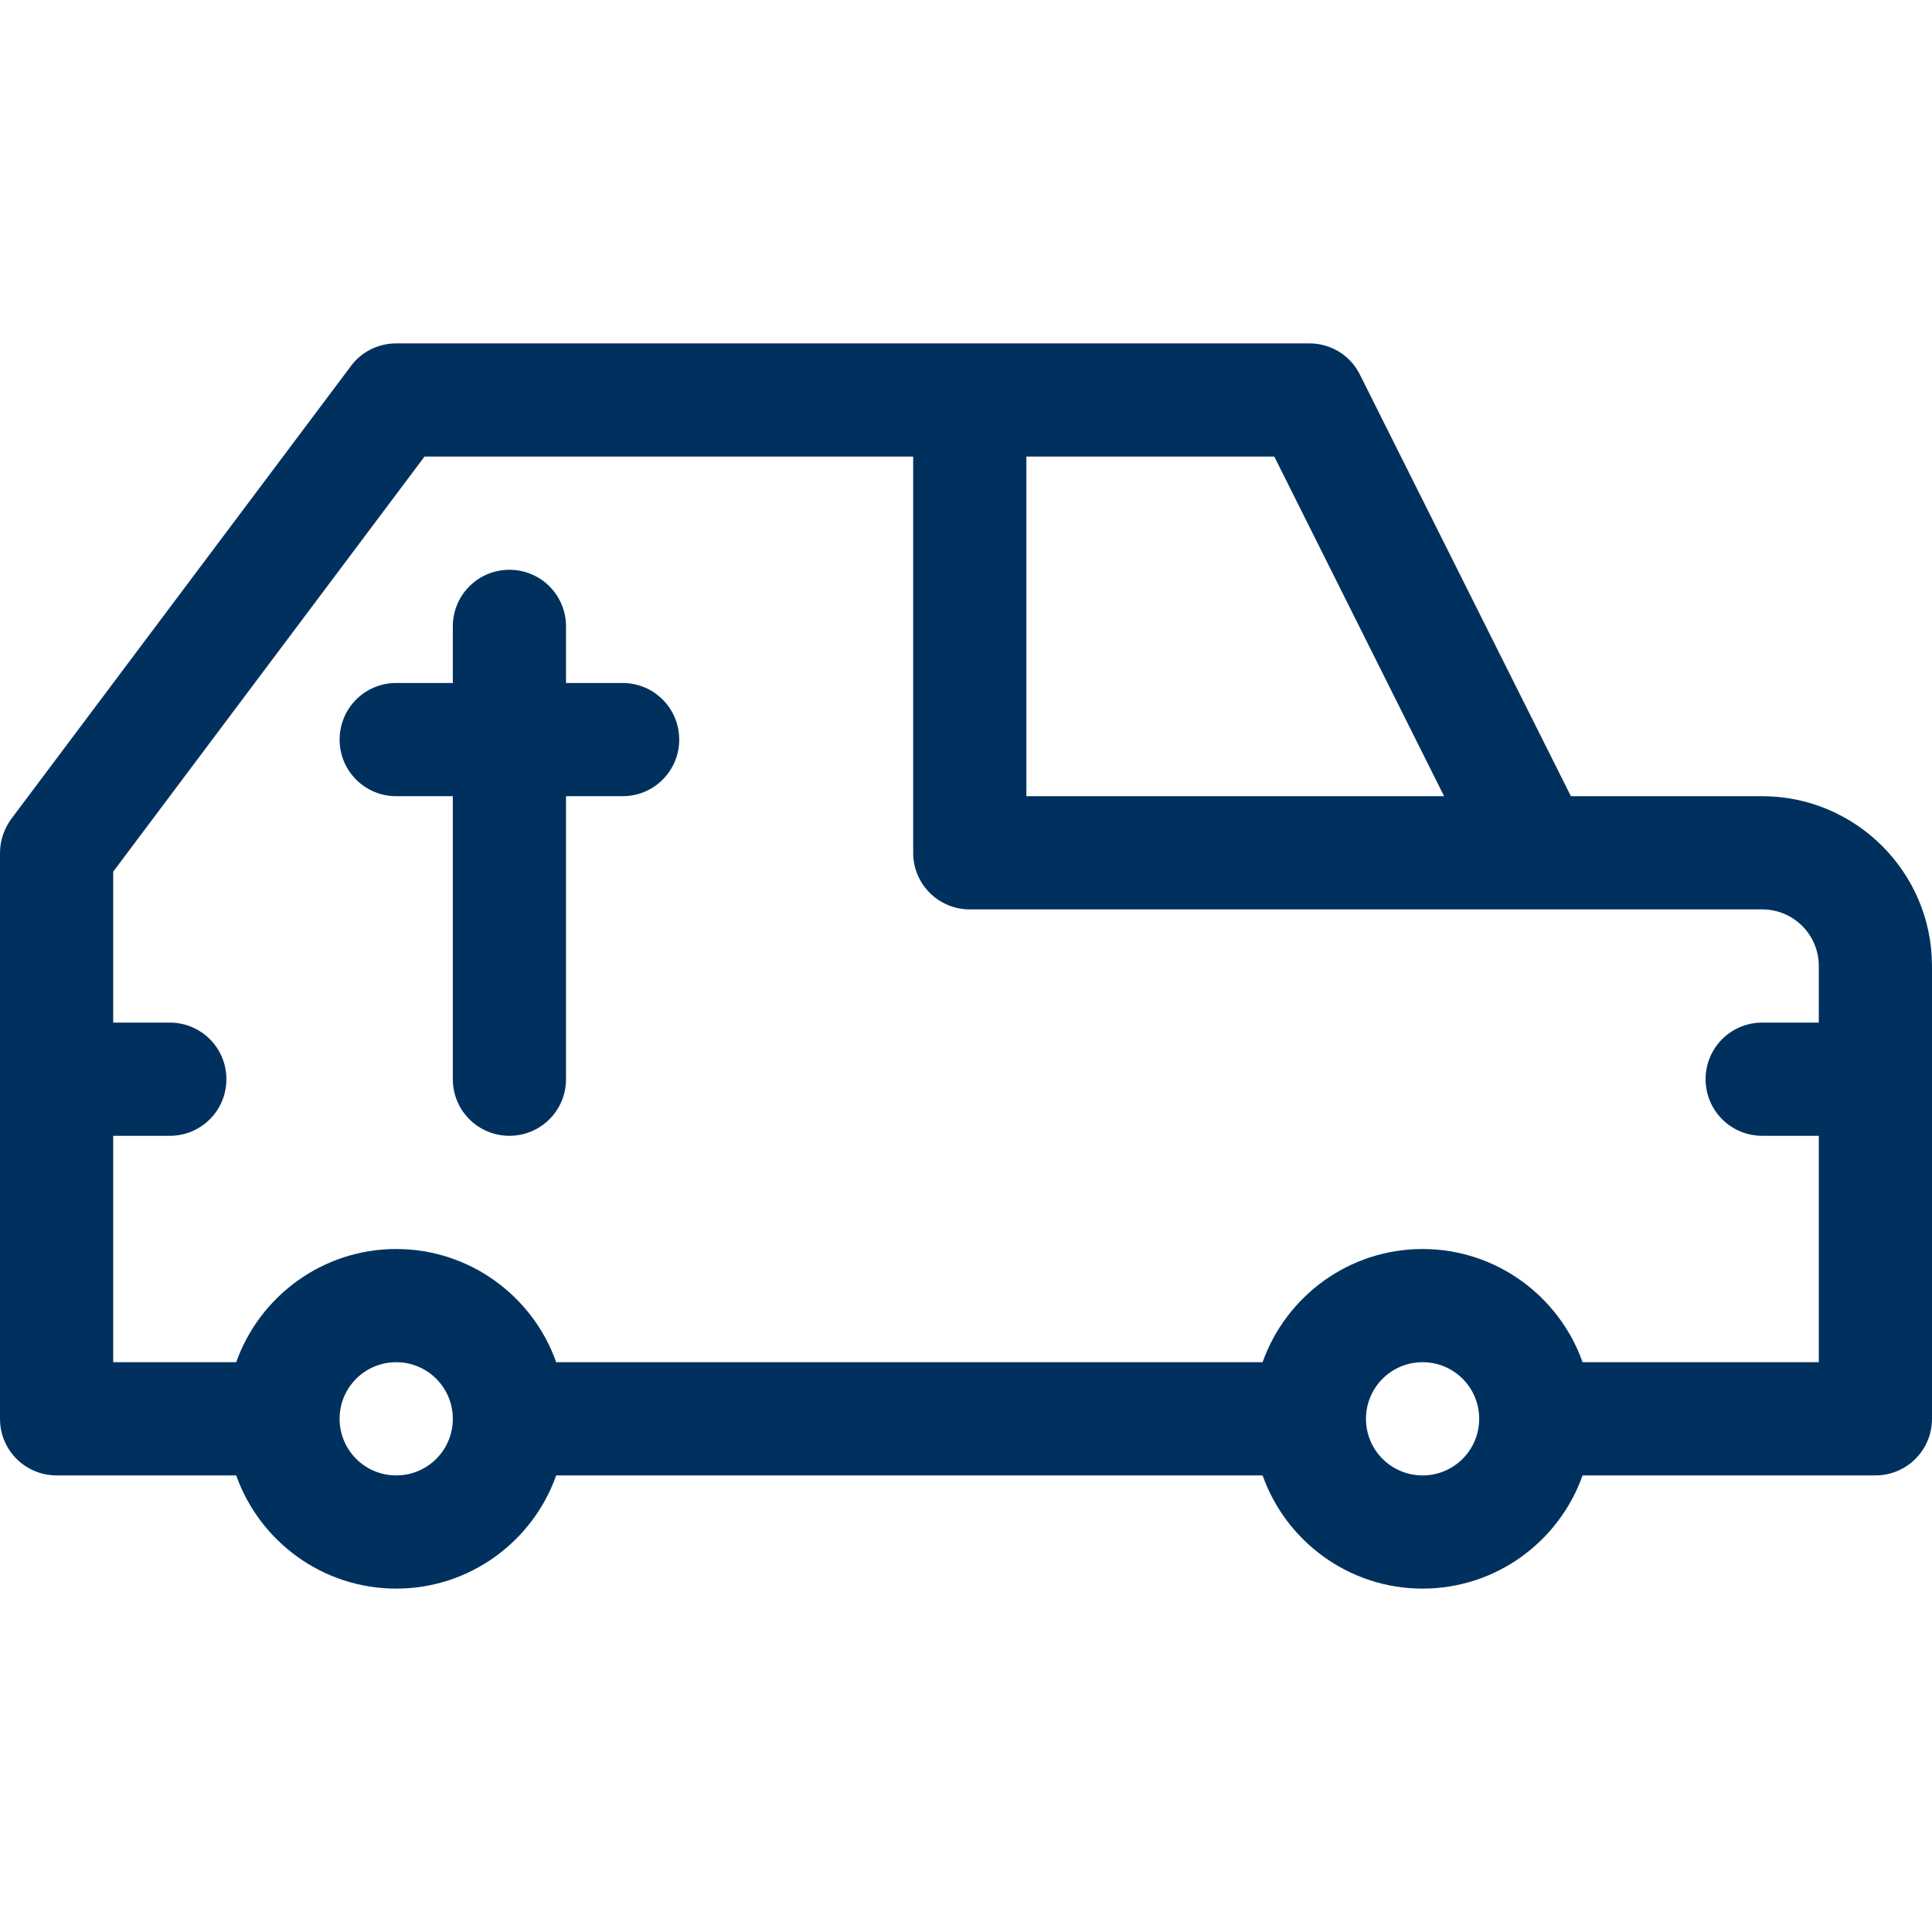
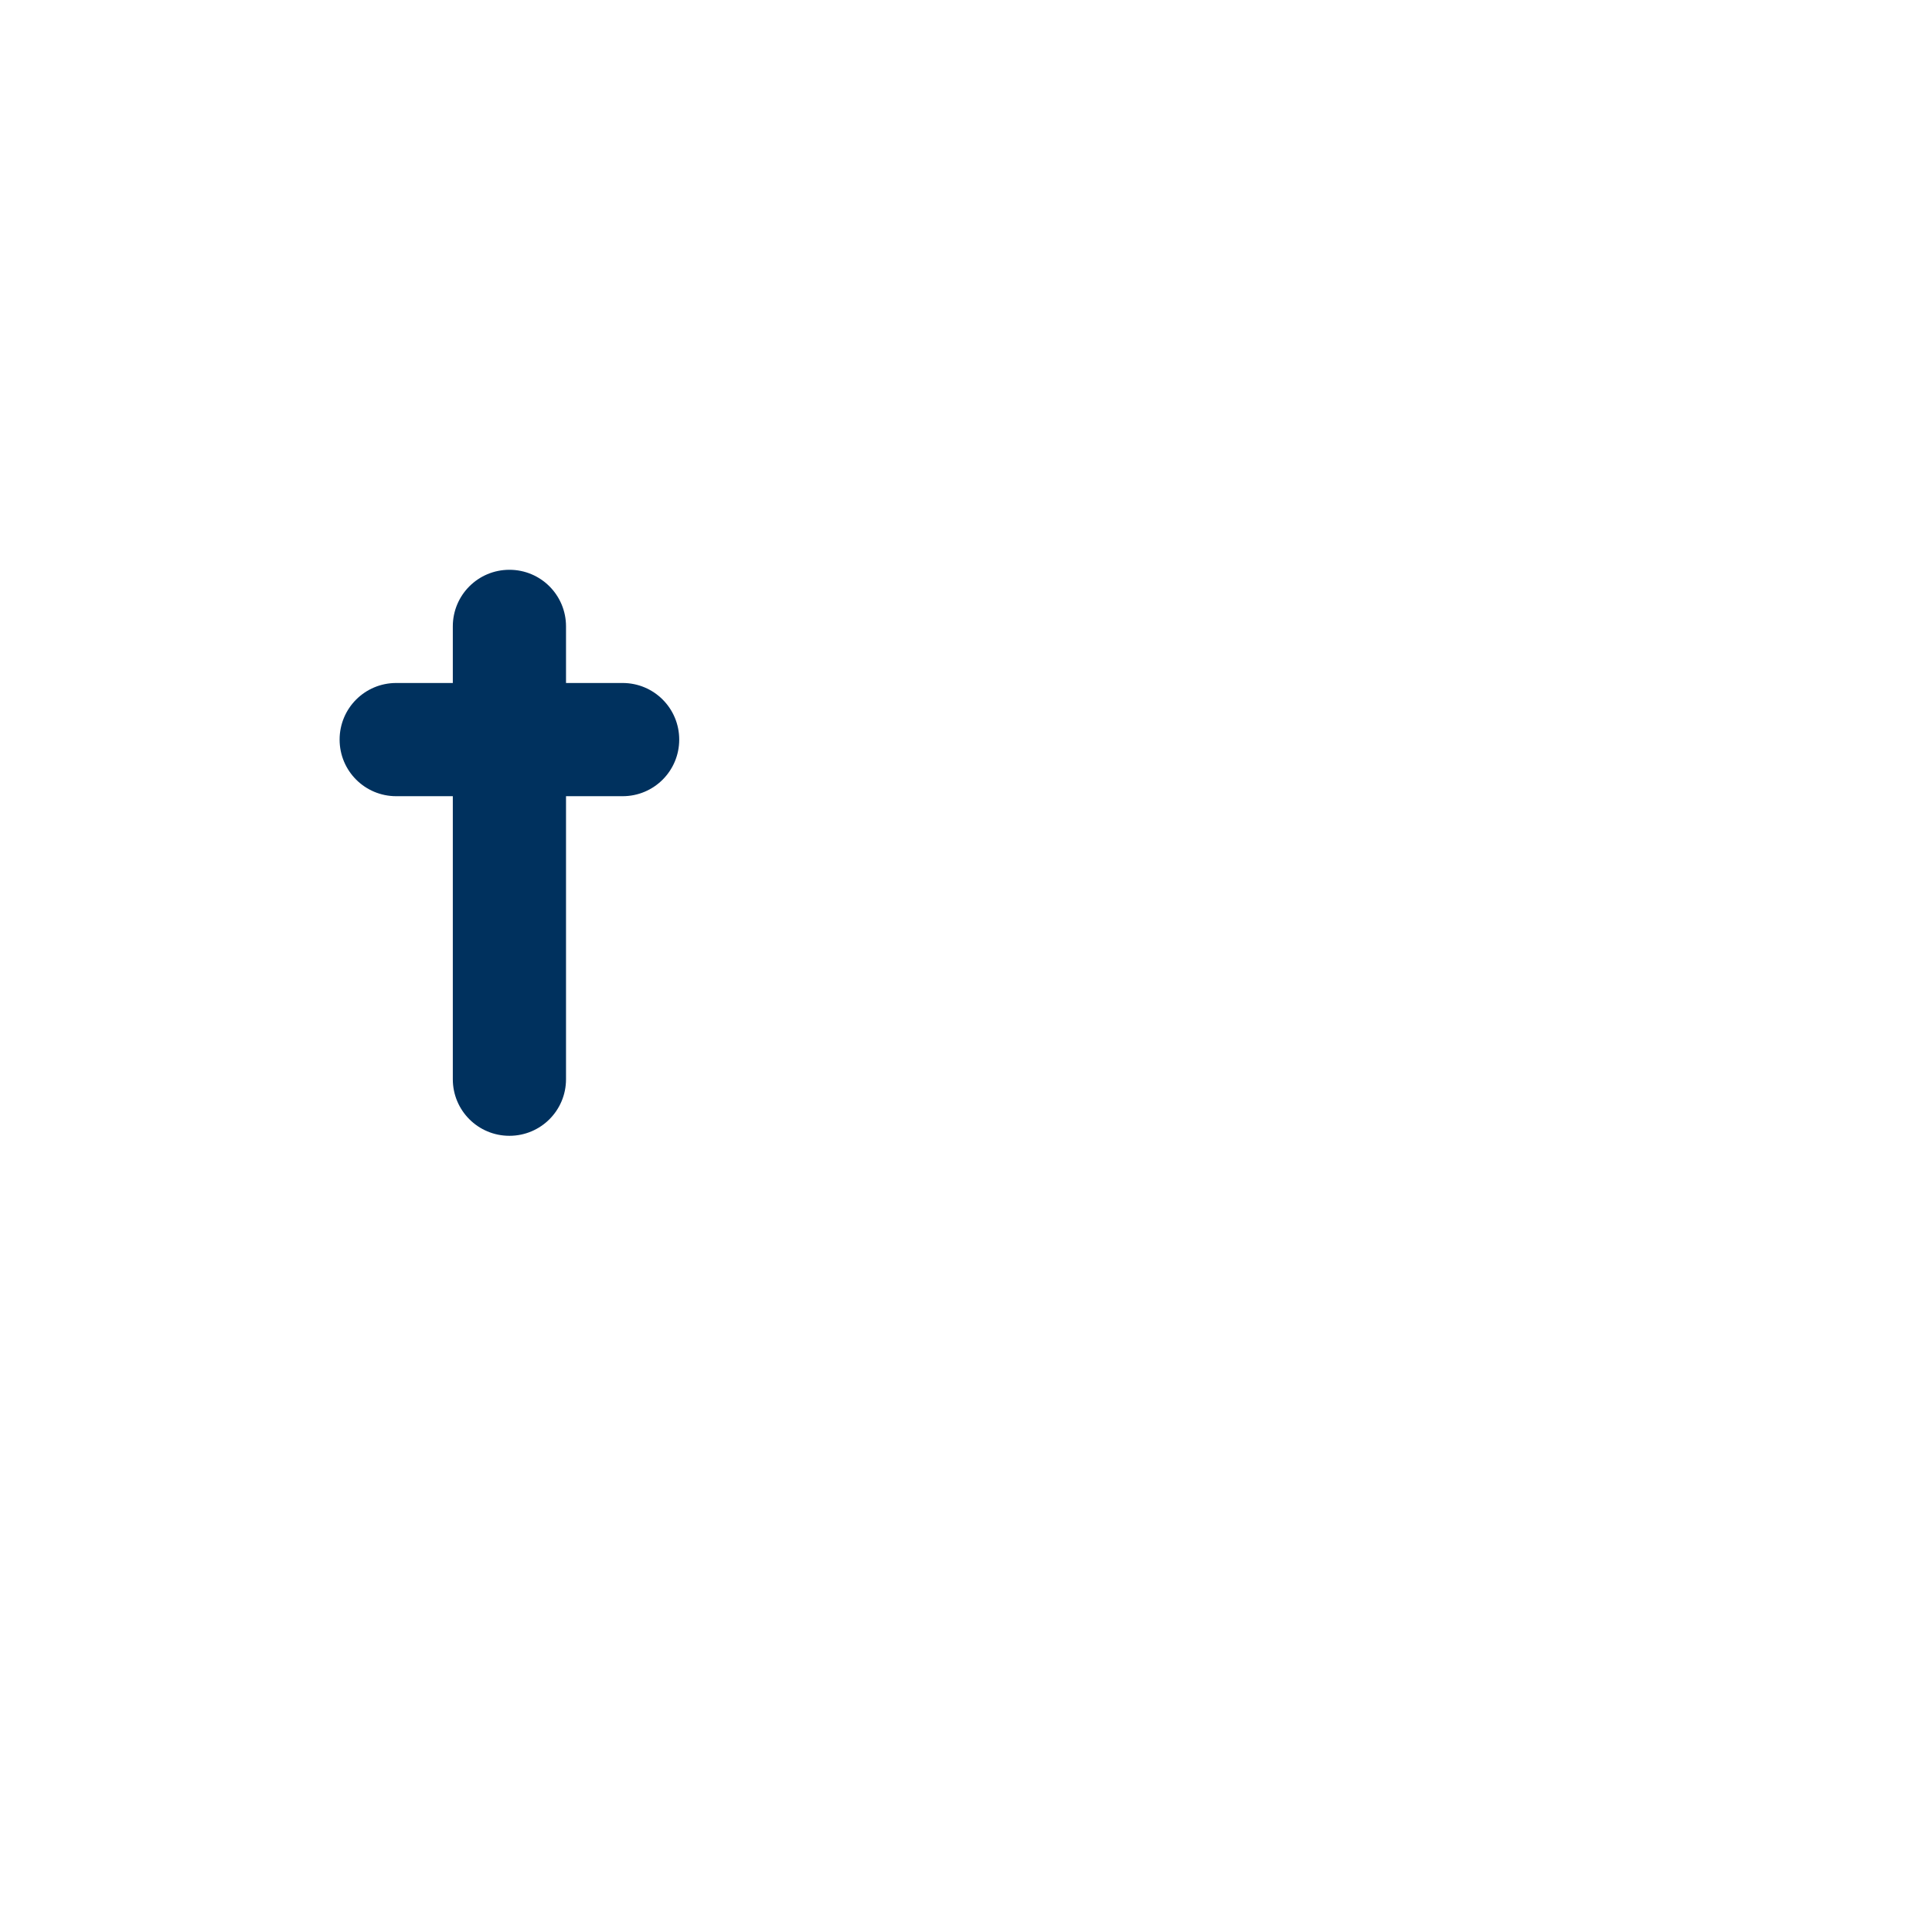
<svg xmlns="http://www.w3.org/2000/svg" id="Capa_1" version="1.1" viewBox="0 0 512 512">
  <defs>
    <style>
      .st0 {
        fill: #00315e;
      }
    </style>
  </defs>
  <path class="st0" d="M165,181h-15v-15c0-8.3-6.7-15-15-15s-15,6.7-15,15v15h-15c-8.3,0-15,6.7-15,15s6.7,15,15,15h15v75c0,8.3,6.7,15,15,15s15-6.7,15-15v-75h15c8.3,0,15-6.7,15-15s-6.7-15-15-15Z" />
-   <path class="st0" d="M467,211h-50.7l-55.9-111.7c-2.5-5.1-7.7-8.3-13.4-8.3H105c-4.7,0-9.2,2.2-12,6L3,217c-1.9,2.6-3,5.8-3,9v150c0,8.3,6.7,15,15,15h47.6c6.2,17.5,22.9,30,42.4,30s36.2-12.5,42.4-30h187.2c6.2,17.5,22.9,30,42.4,30s36.2-12.5,42.4-30h77.6c8.3,0,15-6.7,15-15v-120c0-24.8-20.2-45-45-45h0ZM382.7,211h-110.7v-90h65.7l45,90ZM105,391c-8.3,0-15-6.7-15-15s6.7-15,15-15,15,6.7,15,15-6.7,15-15,15ZM377,391c-8.3,0-15-6.7-15-15s6.7-15,15-15,15,6.7,15,15-6.7,15-15,15ZM419.4,361c-6.2-17.5-22.9-30-42.4-30s-36.2,12.5-42.4,30h-187.2c-6.2-17.5-22.9-30-42.4-30s-36.2,12.5-42.4,30H30v-60h15c8.3,0,15-6.7,15-15s-6.7-15-15-15h-15v-40l82.5-110h129.5v105c0,8.3,6.7,15,15,15h210c8.3,0,15,6.7,15,15v15h-15c-8.3,0-15,6.7-15,15s6.7,15,15,15h15v60h-62.6Z" />
</svg>